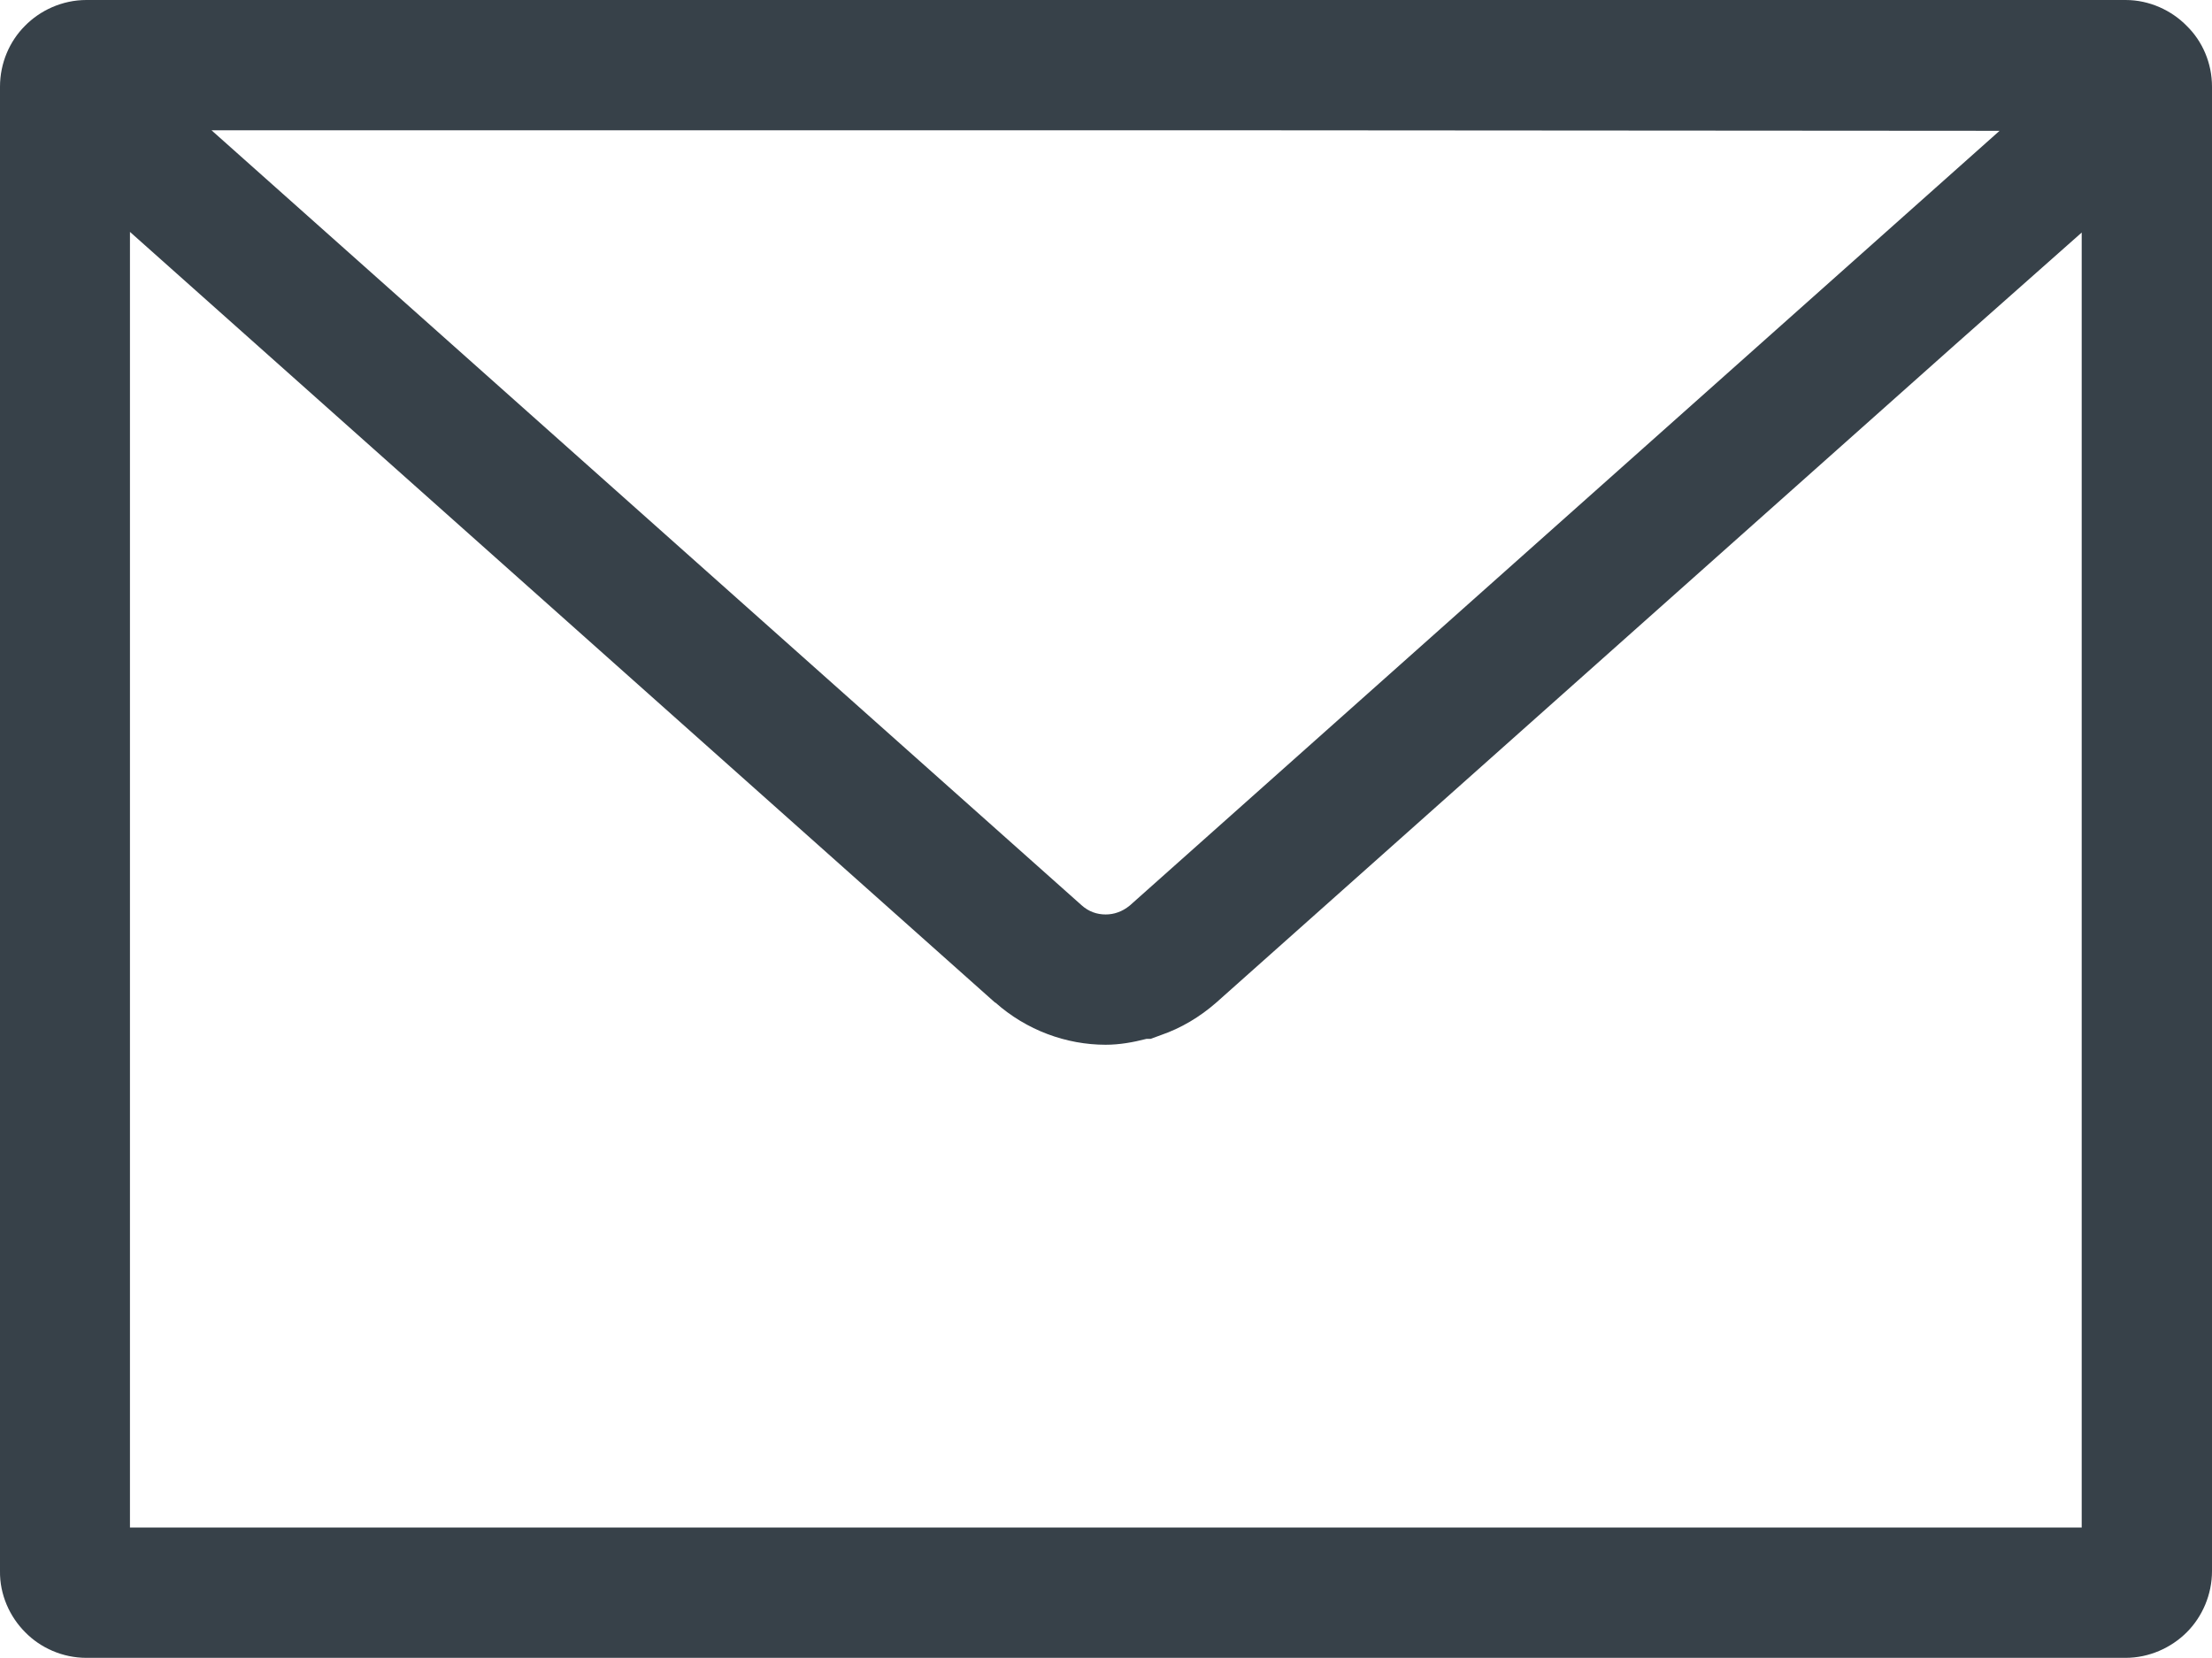
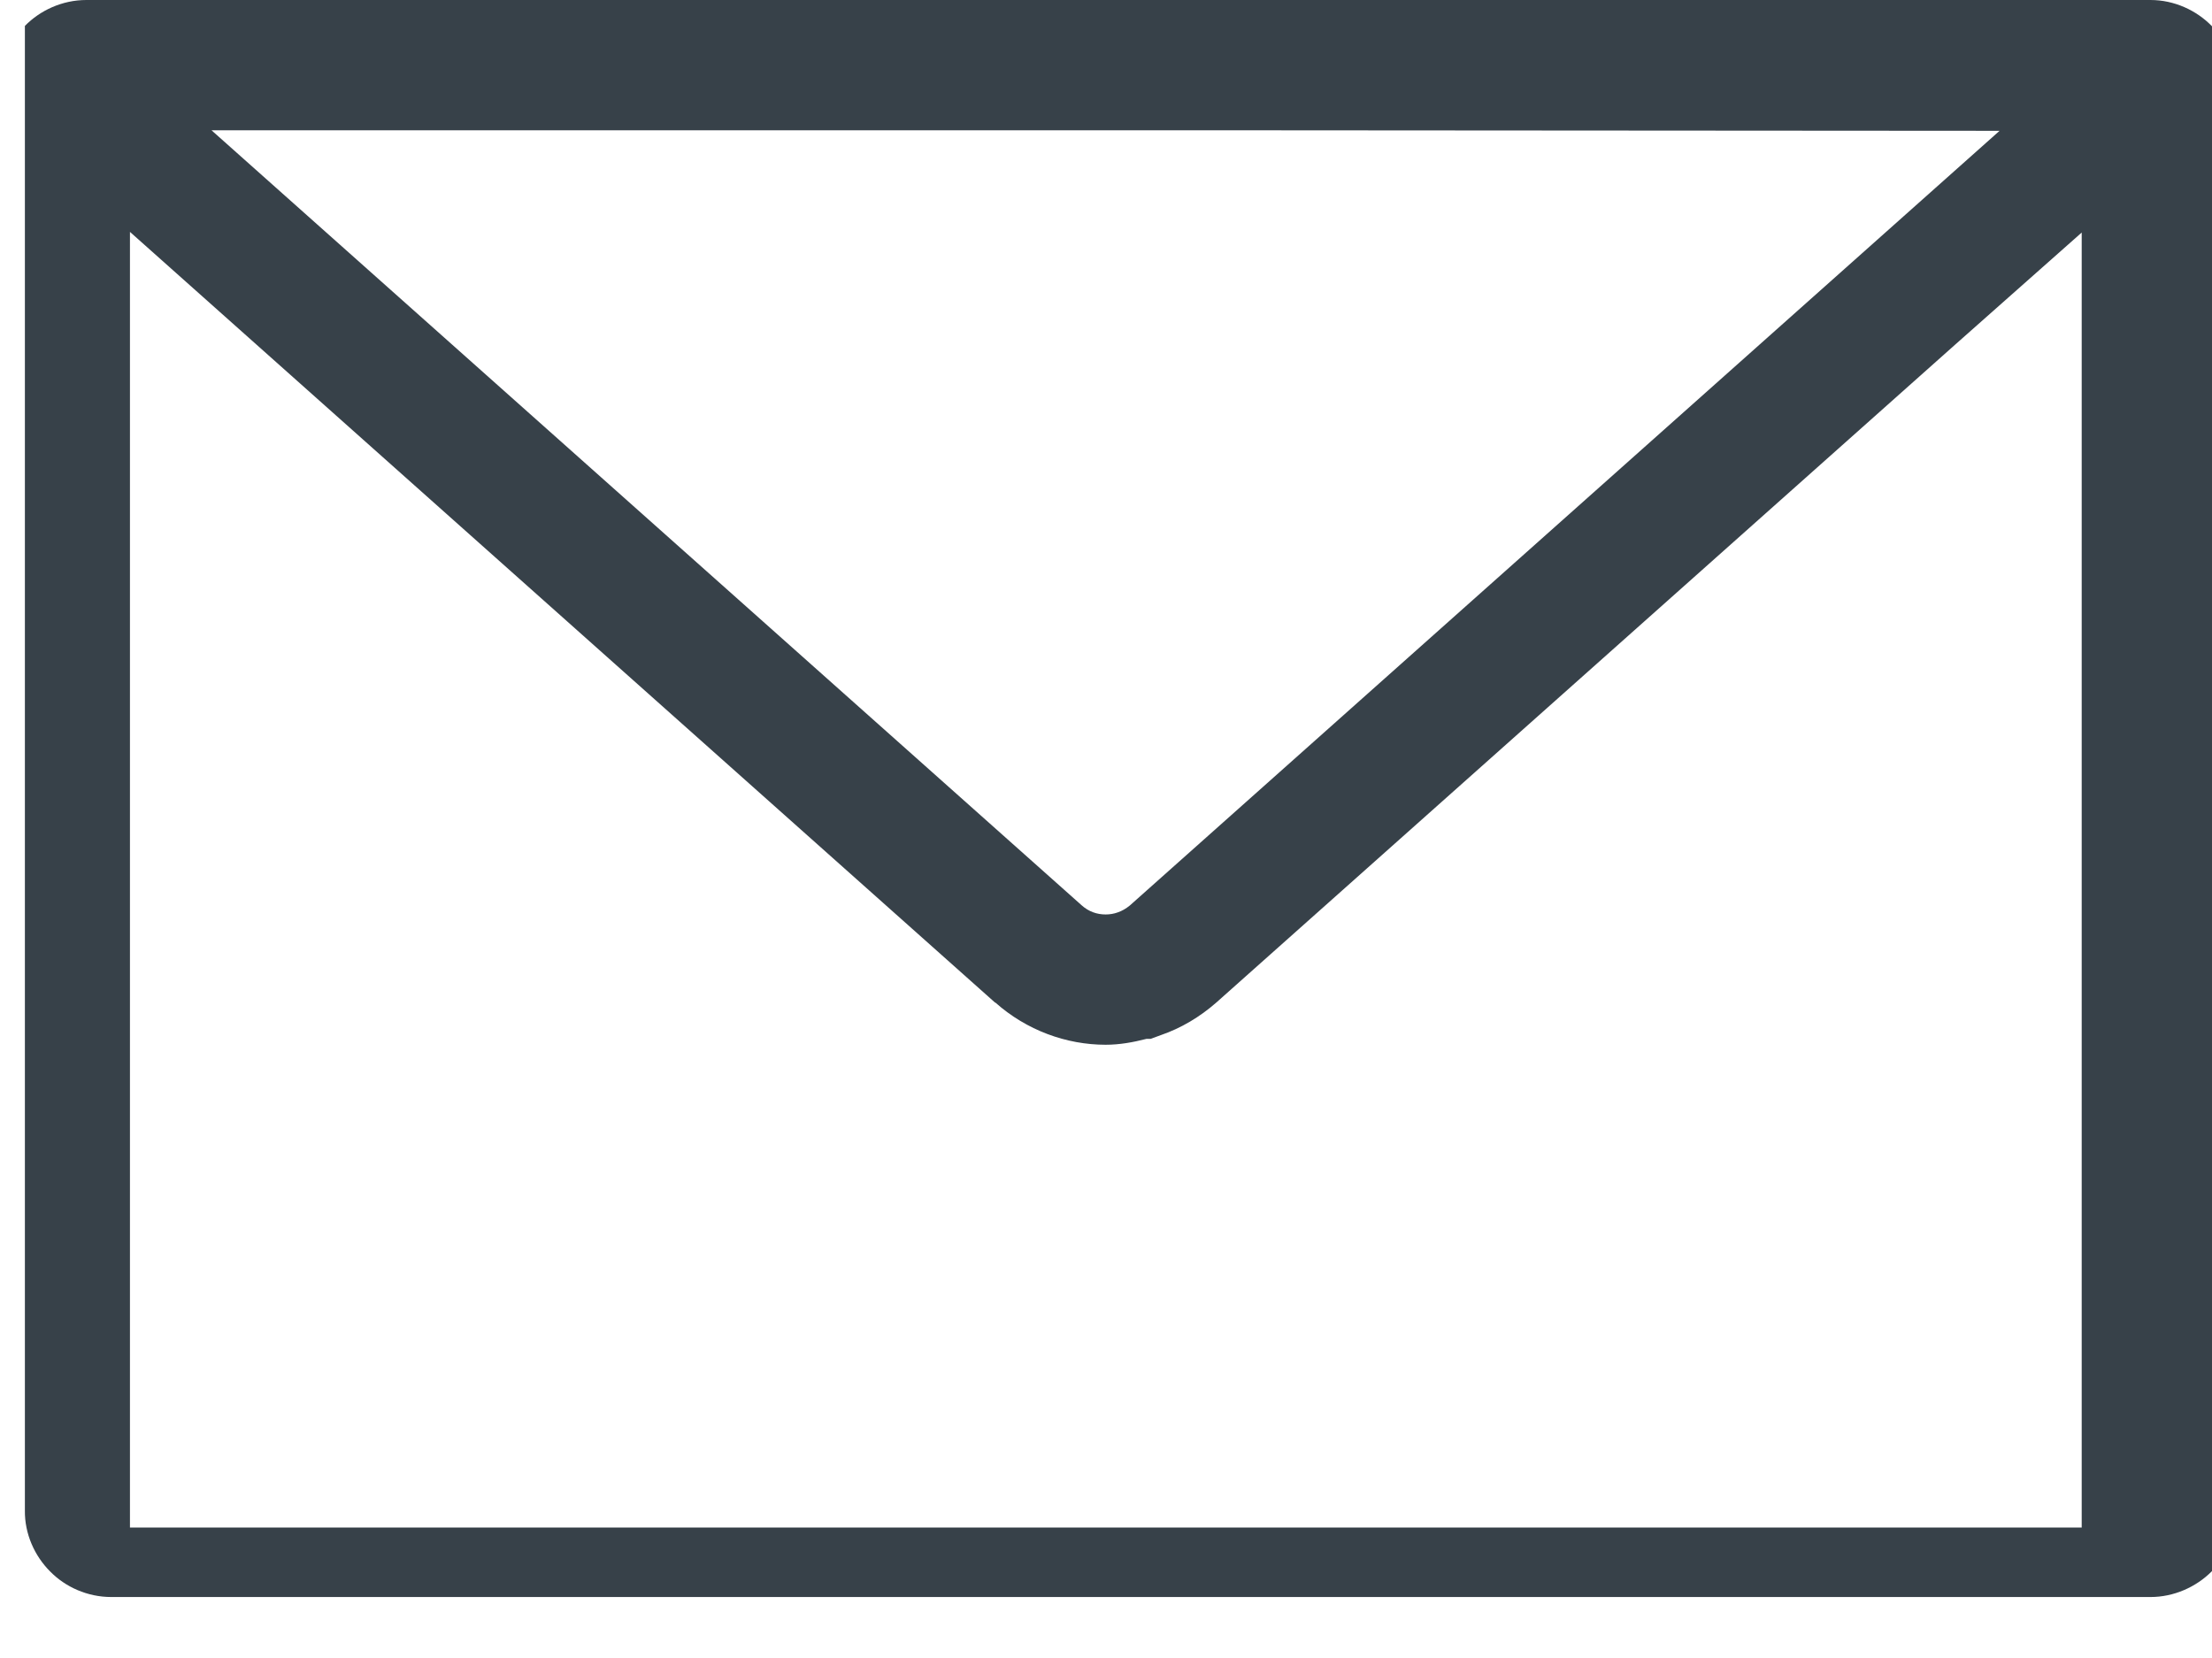
<svg xmlns="http://www.w3.org/2000/svg" id="_10" data-name="10" viewBox="0 0 512 383.76">
  <defs>
    <style>
      .cls-1 {
        fill: #374149;
      }
    </style>
  </defs>
-   <path class="cls-1" d="m492,0H20c-5.6,0-10.72,2.4-14.24,6C2.24,9.52,0,14.56,0,20.08v343.6c-.08,5.44,2.24,10.56,5.84,14.16,3.52,3.6,8.64,5.92,14.16,5.92h472c5.44,0,10.56-2.32,14.16-5.92s5.84-8.72,5.84-14.16V20.08c0-5.52-2.24-10.56-5.84-14.08-3.52-3.6-8.64-6-14.16-6Zm-10.16,53.82v299.78H30.08V53.68l200.24,178.4h.08c7.2,6.4,16.4,9.76,25.52,9.76,3.2,0,6.32-.56,9.44-1.36h.96l2.4-.88c4.64-1.6,8.96-4.16,12.8-7.52,33.96-30.22,115.94-103.25,171.08-152.35l29.24-25.9Zm-19.01-23.54c-49.18,43.82-160.3,142.79-201.31,179.32-.88.72-1.84,1.28-2.8,1.6-.88.32-1.84.48-2.8.48-2,0-3.92-.64-5.6-2.16L48.96,30.16h237.28l176.58.12Z" />
+   <path class="cls-1" d="m492,0H20c-5.6,0-10.72,2.4-14.24,6v343.6c-.08,5.44,2.24,10.56,5.84,14.16,3.52,3.6,8.64,5.92,14.16,5.92h472c5.44,0,10.56-2.32,14.16-5.92s5.84-8.72,5.84-14.16V20.08c0-5.52-2.24-10.56-5.84-14.08-3.52-3.6-8.64-6-14.16-6Zm-10.16,53.82v299.78H30.08V53.68l200.24,178.4h.08c7.2,6.4,16.4,9.76,25.52,9.76,3.2,0,6.32-.56,9.44-1.36h.96l2.4-.88c4.64-1.6,8.96-4.16,12.8-7.52,33.96-30.22,115.94-103.25,171.08-152.35l29.24-25.9Zm-19.01-23.54c-49.18,43.82-160.3,142.79-201.31,179.32-.88.72-1.84,1.28-2.8,1.6-.88.32-1.84.48-2.8.48-2,0-3.92-.64-5.6-2.16L48.96,30.16h237.28l176.58.12Z" />
</svg>